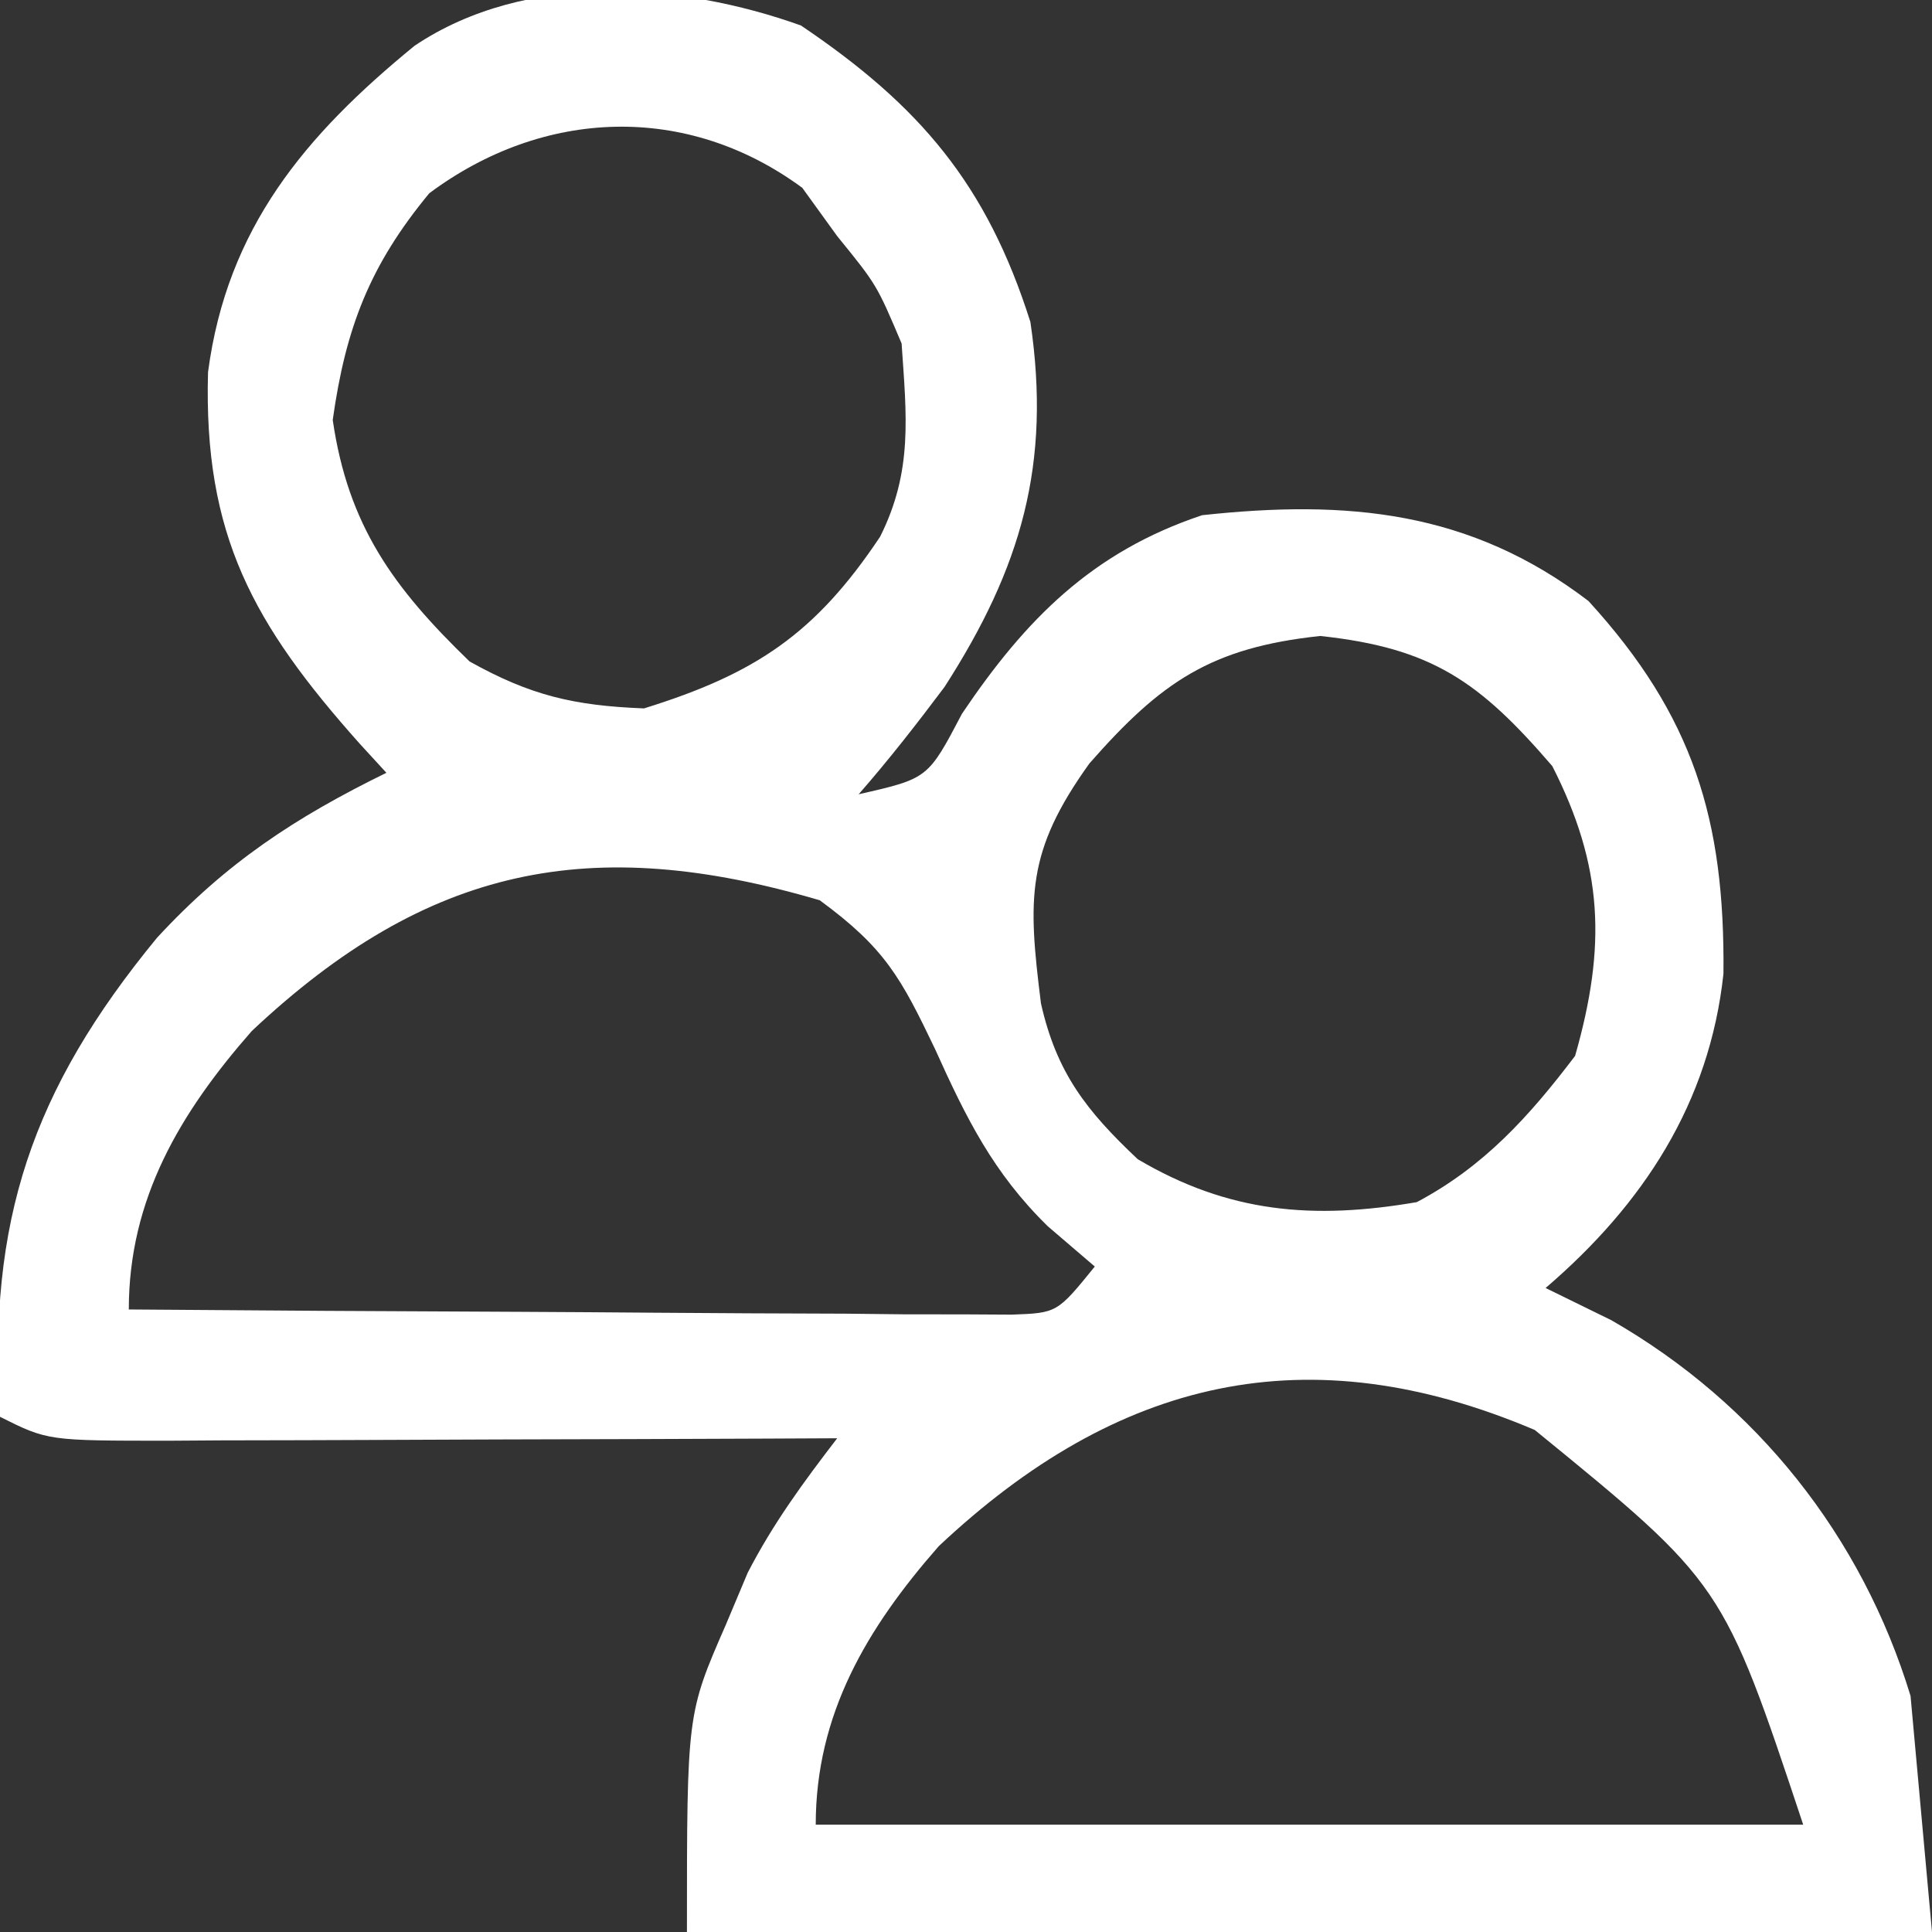
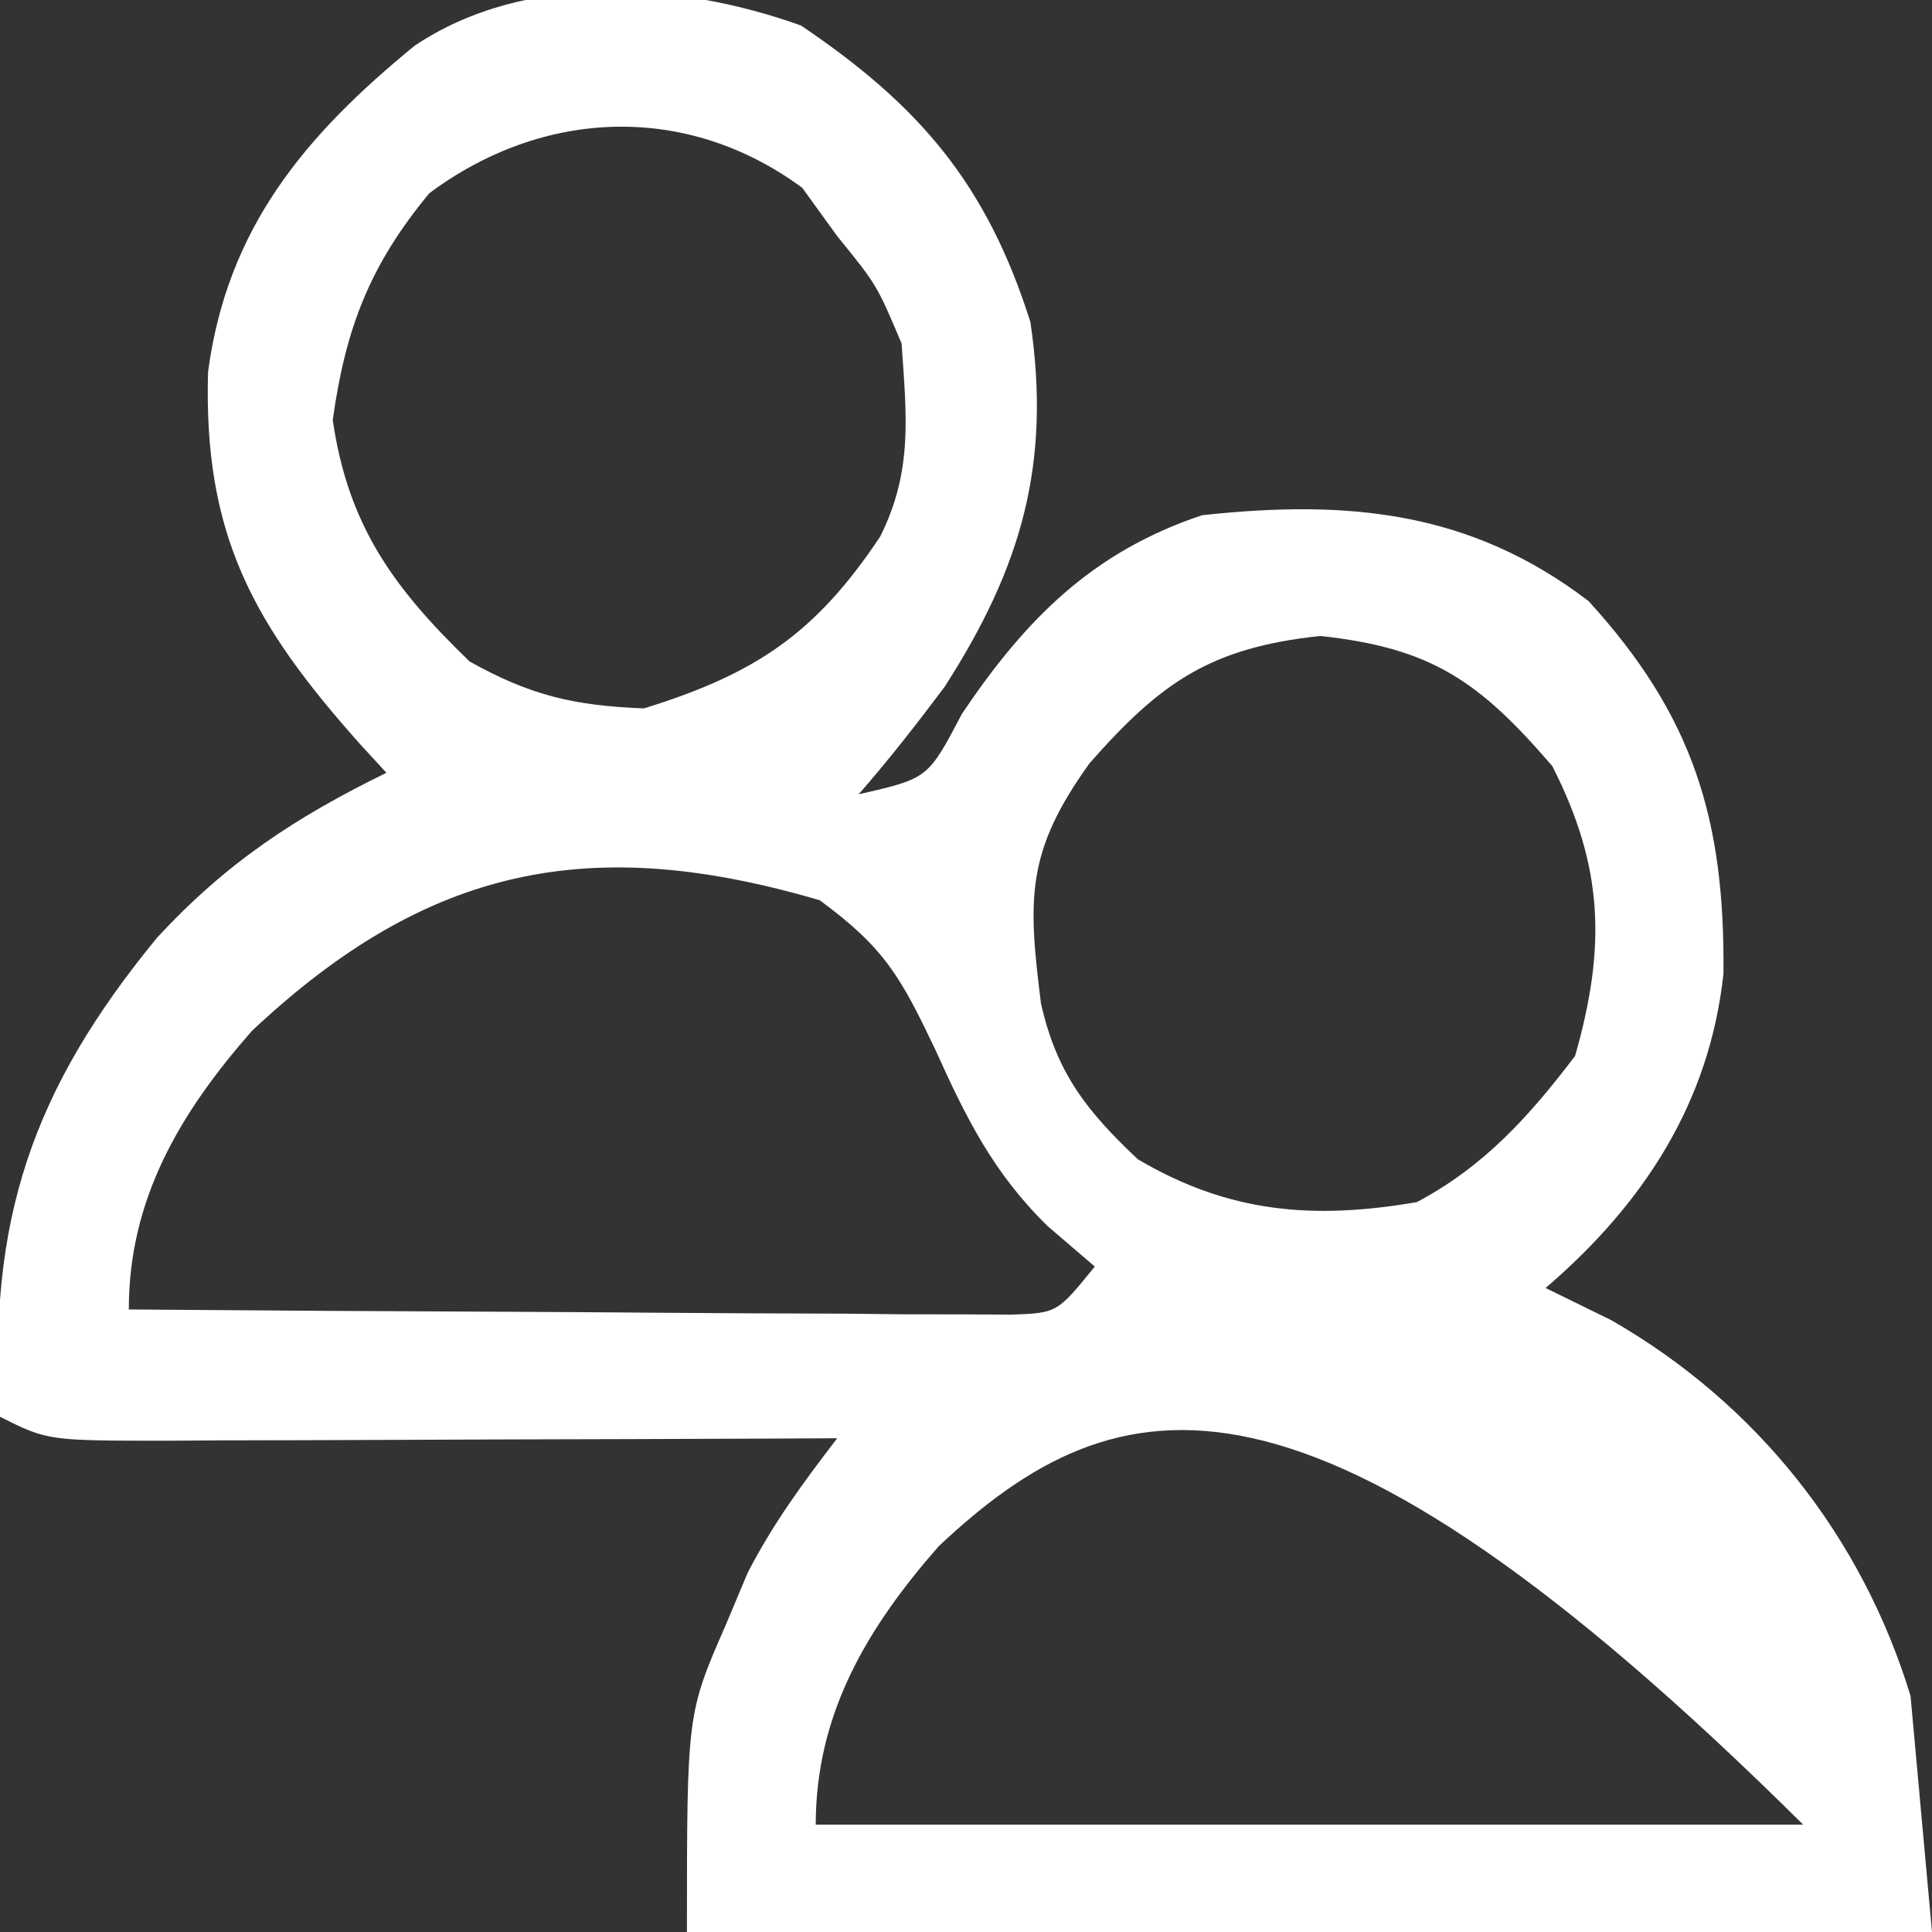
<svg xmlns="http://www.w3.org/2000/svg" version="1.1" width="90" height="90">
  <rect width="100%" height="100%" fill="#333333" stroke="none" />
-   <path d="M0 0 C5.535 3.733 8.655 7.395 10.688 13.812 C11.664 20.42 10.268 25.248 6.688 30.812 C5.407 32.52 4.093 34.206 2.688 35.812 C5.918 35.079 5.918 35.079 7.5 32.062 C10.451 27.678 13.56 24.522 18.688 22.812 C25.445 22.08 31.175 22.599 36.688 26.812 C41.57 32.157 43.046 36.996 42.973 44.176 C42.322 50.195 39.241 54.909 34.688 58.812 C35.698 59.307 36.709 59.803 37.75 60.312 C44.519 64.198 49.415 70.365 51.688 77.812 C52.182 83.257 52.182 83.257 52.688 88.812 C33.547 88.812 14.408 88.812 -5.312 88.812 C-5.312 78.648 -5.312 78.648 -3.5 74.5 C-3.164 73.699 -2.827 72.899 -2.48 72.074 C-1.292 69.772 0.113 67.863 1.688 65.812 C0.022 65.82 0.022 65.82 -1.677 65.828 C-5.788 65.846 -9.9 65.858 -14.011 65.867 C-15.792 65.872 -17.573 65.879 -19.354 65.888 C-21.91 65.9 -24.467 65.906 -27.023 65.91 C-27.822 65.915 -28.621 65.92 -29.445 65.926 C-35.085 65.926 -35.085 65.926 -37.312 64.812 C-37.891 55.696 -35.819 49.577 -30 42.5 C-26.782 39.01 -23.561 36.893 -19.312 34.812 C-19.722 34.365 -20.132 33.918 -20.555 33.457 C-25.52 27.886 -27.835 23.737 -27.621 16.148 C-26.734 9.433 -23.103 5.116 -17.996 0.941 C-12.809 -2.537 -5.639 -2.022 0 0 Z M-17.312 7.812 C-20.079 11.157 -21.209 14.076 -21.812 18.375 C-21.095 23.305 -18.975 26.206 -15.438 29.625 C-12.597 31.212 -10.578 31.684 -7.312 31.812 C-2.117 30.2 0.672 28.335 3.688 23.812 C5.22 20.748 4.917 18.196 4.688 14.812 C3.532 12.081 3.532 12.081 1.688 9.812 C1.151 9.07 0.615 8.328 0.062 7.562 C-5.323 3.594 -12.001 3.86 -17.312 7.812 Z M13.438 34.375 C10.488 38.484 10.564 40.647 11.18 45.555 C11.907 48.788 13.299 50.56 15.688 52.812 C19.925 55.318 23.87 55.639 28.688 54.812 C31.82 53.15 33.921 50.823 36.062 48 C37.525 42.88 37.373 39.159 35 34.5 C31.612 30.563 29.399 28.996 24.188 28.438 C19.103 28.982 16.779 30.569 13.438 34.375 Z M-25.582 46.84 C-28.936 50.663 -31.312 54.672 -31.312 59.812 C-25.225 59.862 -19.138 59.898 -13.051 59.922 C-10.979 59.932 -8.907 59.946 -6.835 59.963 C-3.861 59.988 -0.888 59.999 2.086 60.008 C3.016 60.018 3.946 60.028 4.905 60.039 C6.196 60.039 6.196 60.039 7.513 60.04 C8.652 60.046 8.652 60.046 9.815 60.053 C11.933 59.975 11.933 59.975 13.688 57.812 C12.966 57.194 12.244 56.575 11.5 55.938 C8.967 53.461 7.699 50.905 6.25 47.688 C4.653 44.349 3.918 42.982 0.875 40.75 C-9.785 37.615 -17.387 39.135 -25.582 46.84 Z M6.418 70.84 C3.064 74.663 0.688 78.672 0.688 83.812 C15.867 83.812 31.047 83.812 46.688 83.812 C42.949 72.577 42.949 72.577 34.184 65.426 C23.62 60.939 14.76 62.997 6.418 70.84 Z " fill="#FFFFFF" transform="translate(37.312,1.188)" />
+   <path d="M0 0 C5.535 3.733 8.655 7.395 10.688 13.812 C11.664 20.42 10.268 25.248 6.688 30.812 C5.407 32.52 4.093 34.206 2.688 35.812 C5.918 35.079 5.918 35.079 7.5 32.062 C10.451 27.678 13.56 24.522 18.688 22.812 C25.445 22.08 31.175 22.599 36.688 26.812 C41.57 32.157 43.046 36.996 42.973 44.176 C42.322 50.195 39.241 54.909 34.688 58.812 C35.698 59.307 36.709 59.803 37.75 60.312 C44.519 64.198 49.415 70.365 51.688 77.812 C52.182 83.257 52.182 83.257 52.688 88.812 C33.547 88.812 14.408 88.812 -5.312 88.812 C-5.312 78.648 -5.312 78.648 -3.5 74.5 C-3.164 73.699 -2.827 72.899 -2.48 72.074 C-1.292 69.772 0.113 67.863 1.688 65.812 C0.022 65.82 0.022 65.82 -1.677 65.828 C-5.788 65.846 -9.9 65.858 -14.011 65.867 C-15.792 65.872 -17.573 65.879 -19.354 65.888 C-21.91 65.9 -24.467 65.906 -27.023 65.91 C-27.822 65.915 -28.621 65.92 -29.445 65.926 C-35.085 65.926 -35.085 65.926 -37.312 64.812 C-37.891 55.696 -35.819 49.577 -30 42.5 C-26.782 39.01 -23.561 36.893 -19.312 34.812 C-19.722 34.365 -20.132 33.918 -20.555 33.457 C-25.52 27.886 -27.835 23.737 -27.621 16.148 C-26.734 9.433 -23.103 5.116 -17.996 0.941 C-12.809 -2.537 -5.639 -2.022 0 0 Z M-17.312 7.812 C-20.079 11.157 -21.209 14.076 -21.812 18.375 C-21.095 23.305 -18.975 26.206 -15.438 29.625 C-12.597 31.212 -10.578 31.684 -7.312 31.812 C-2.117 30.2 0.672 28.335 3.688 23.812 C5.22 20.748 4.917 18.196 4.688 14.812 C3.532 12.081 3.532 12.081 1.688 9.812 C1.151 9.07 0.615 8.328 0.062 7.562 C-5.323 3.594 -12.001 3.86 -17.312 7.812 Z M13.438 34.375 C10.488 38.484 10.564 40.647 11.18 45.555 C11.907 48.788 13.299 50.56 15.688 52.812 C19.925 55.318 23.87 55.639 28.688 54.812 C31.82 53.15 33.921 50.823 36.062 48 C37.525 42.88 37.373 39.159 35 34.5 C31.612 30.563 29.399 28.996 24.188 28.438 C19.103 28.982 16.779 30.569 13.438 34.375 Z M-25.582 46.84 C-28.936 50.663 -31.312 54.672 -31.312 59.812 C-25.225 59.862 -19.138 59.898 -13.051 59.922 C-10.979 59.932 -8.907 59.946 -6.835 59.963 C-3.861 59.988 -0.888 59.999 2.086 60.008 C3.016 60.018 3.946 60.028 4.905 60.039 C6.196 60.039 6.196 60.039 7.513 60.04 C8.652 60.046 8.652 60.046 9.815 60.053 C11.933 59.975 11.933 59.975 13.688 57.812 C12.966 57.194 12.244 56.575 11.5 55.938 C8.967 53.461 7.699 50.905 6.25 47.688 C4.653 44.349 3.918 42.982 0.875 40.75 C-9.785 37.615 -17.387 39.135 -25.582 46.84 Z M6.418 70.84 C3.064 74.663 0.688 78.672 0.688 83.812 C15.867 83.812 31.047 83.812 46.688 83.812 C23.62 60.939 14.76 62.997 6.418 70.84 Z " fill="#FFFFFF" transform="translate(37.312,1.188)" />
</svg>